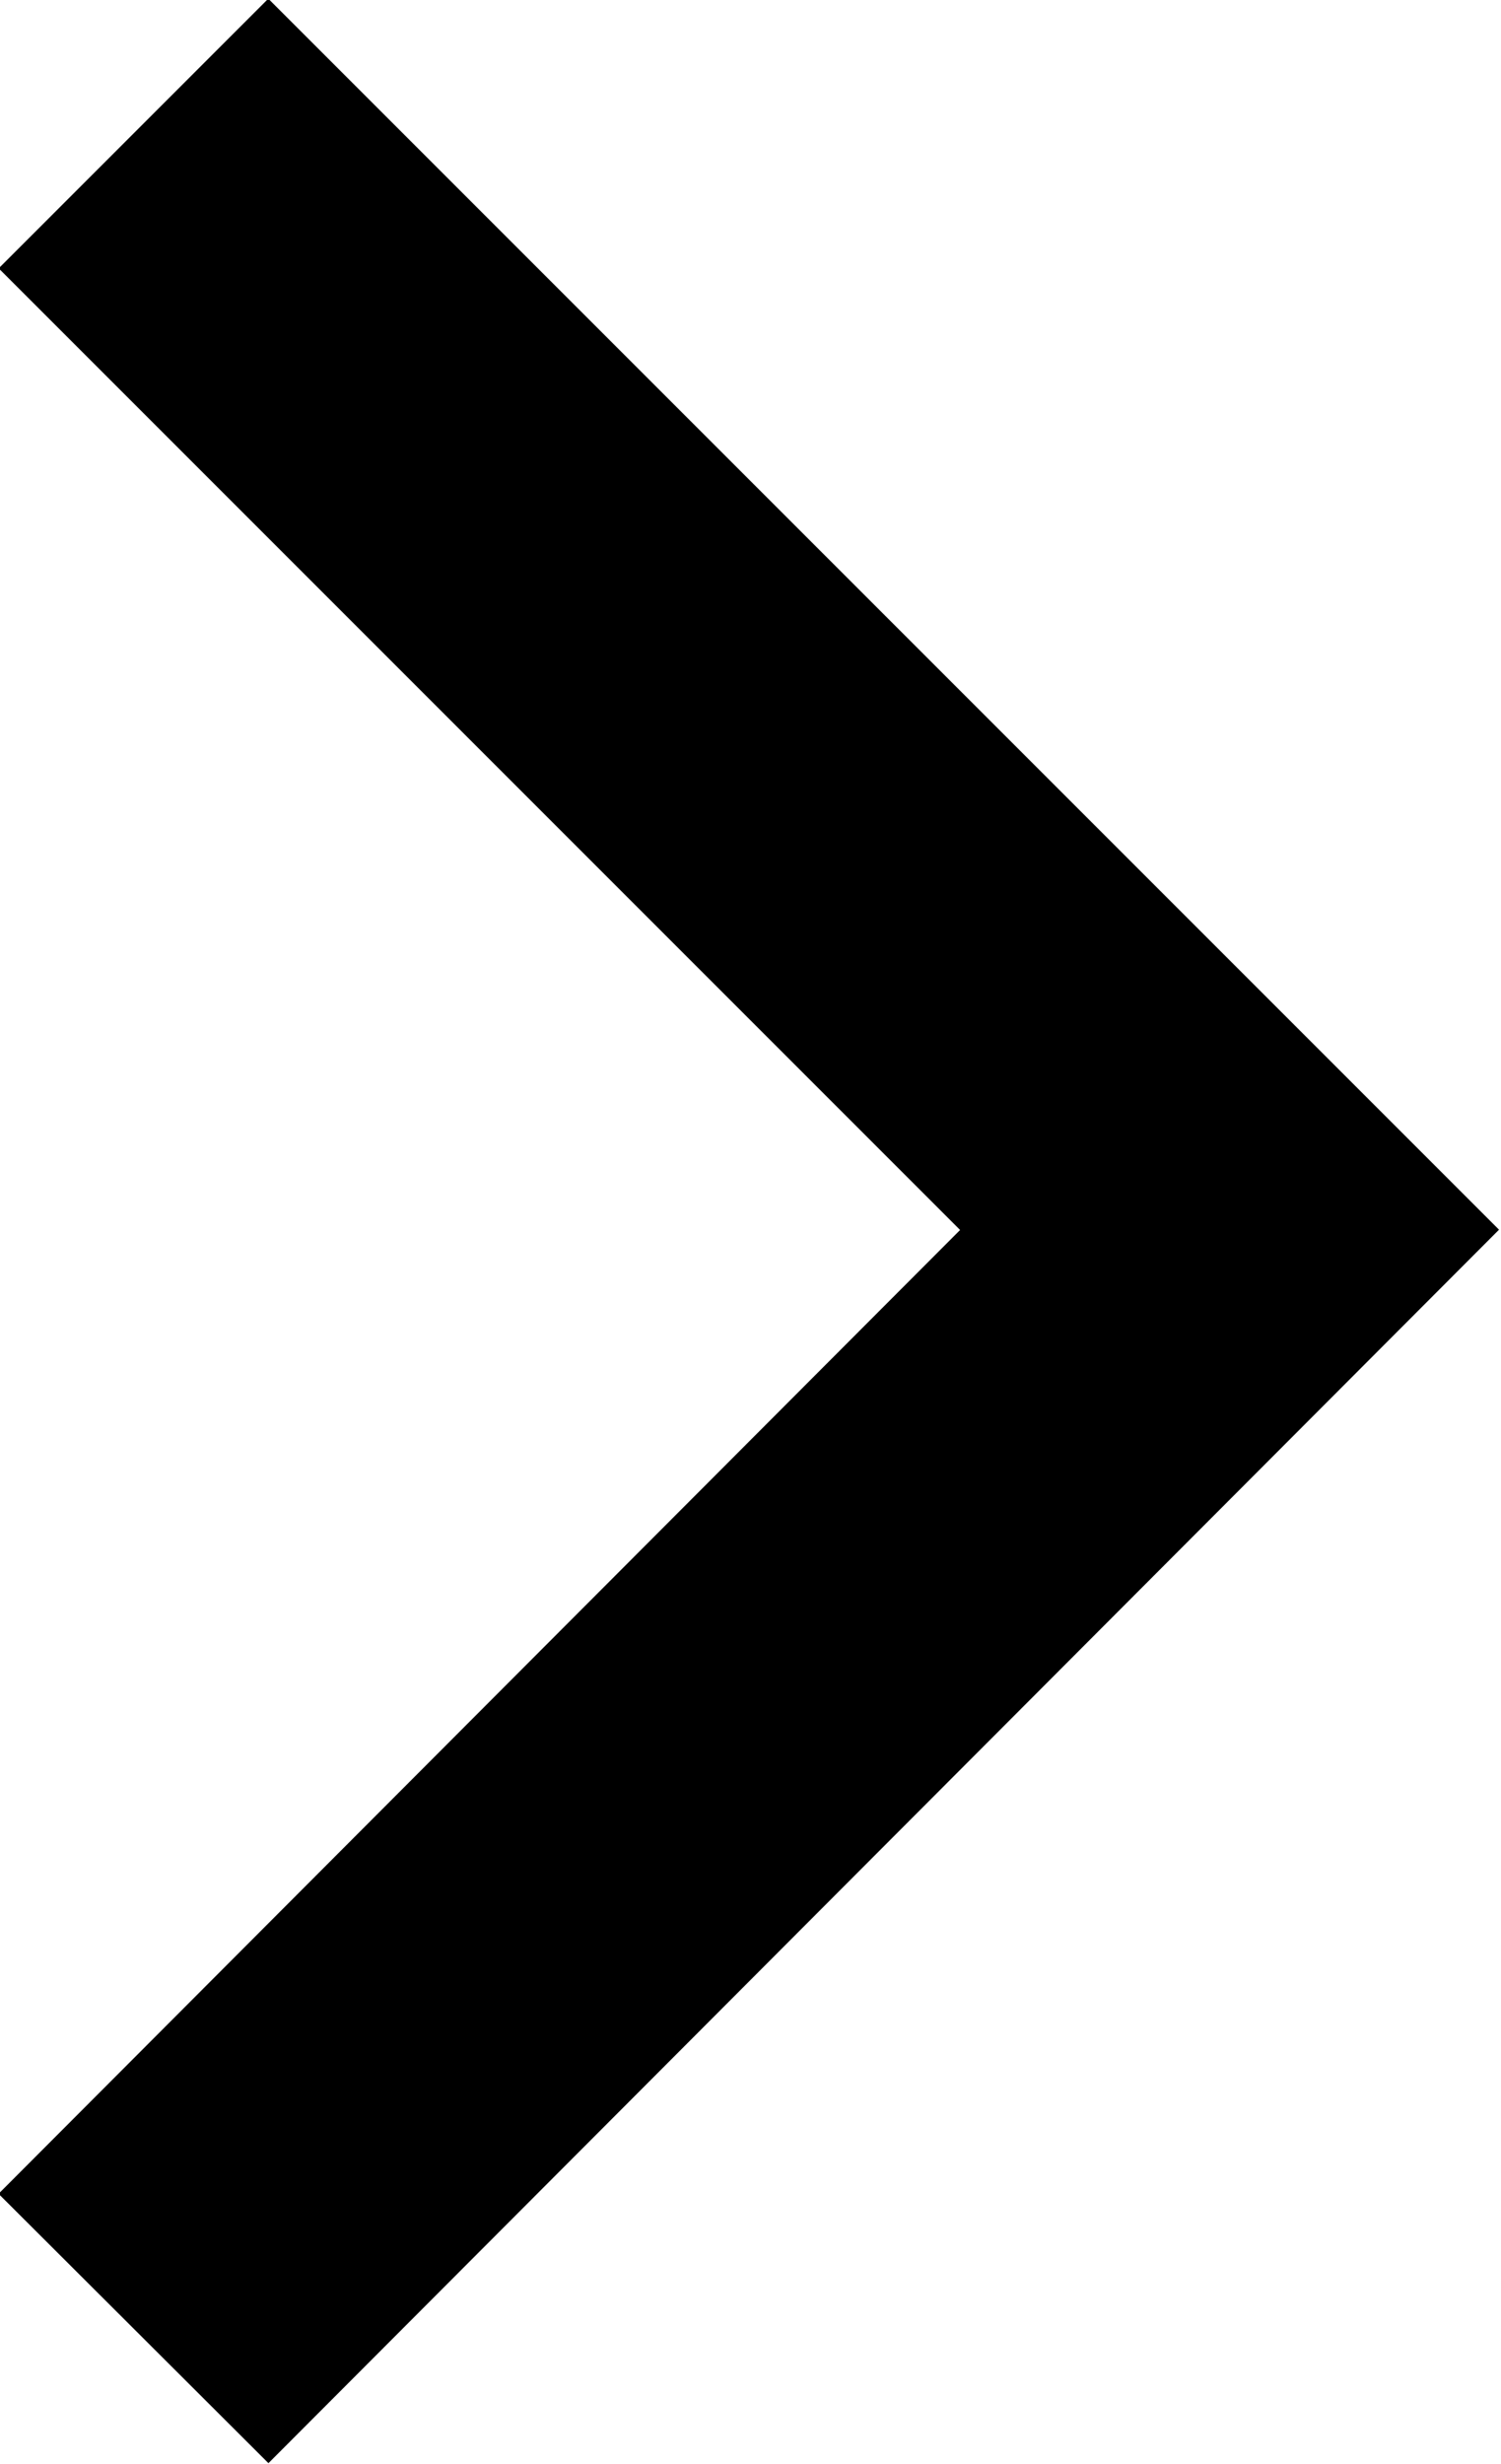
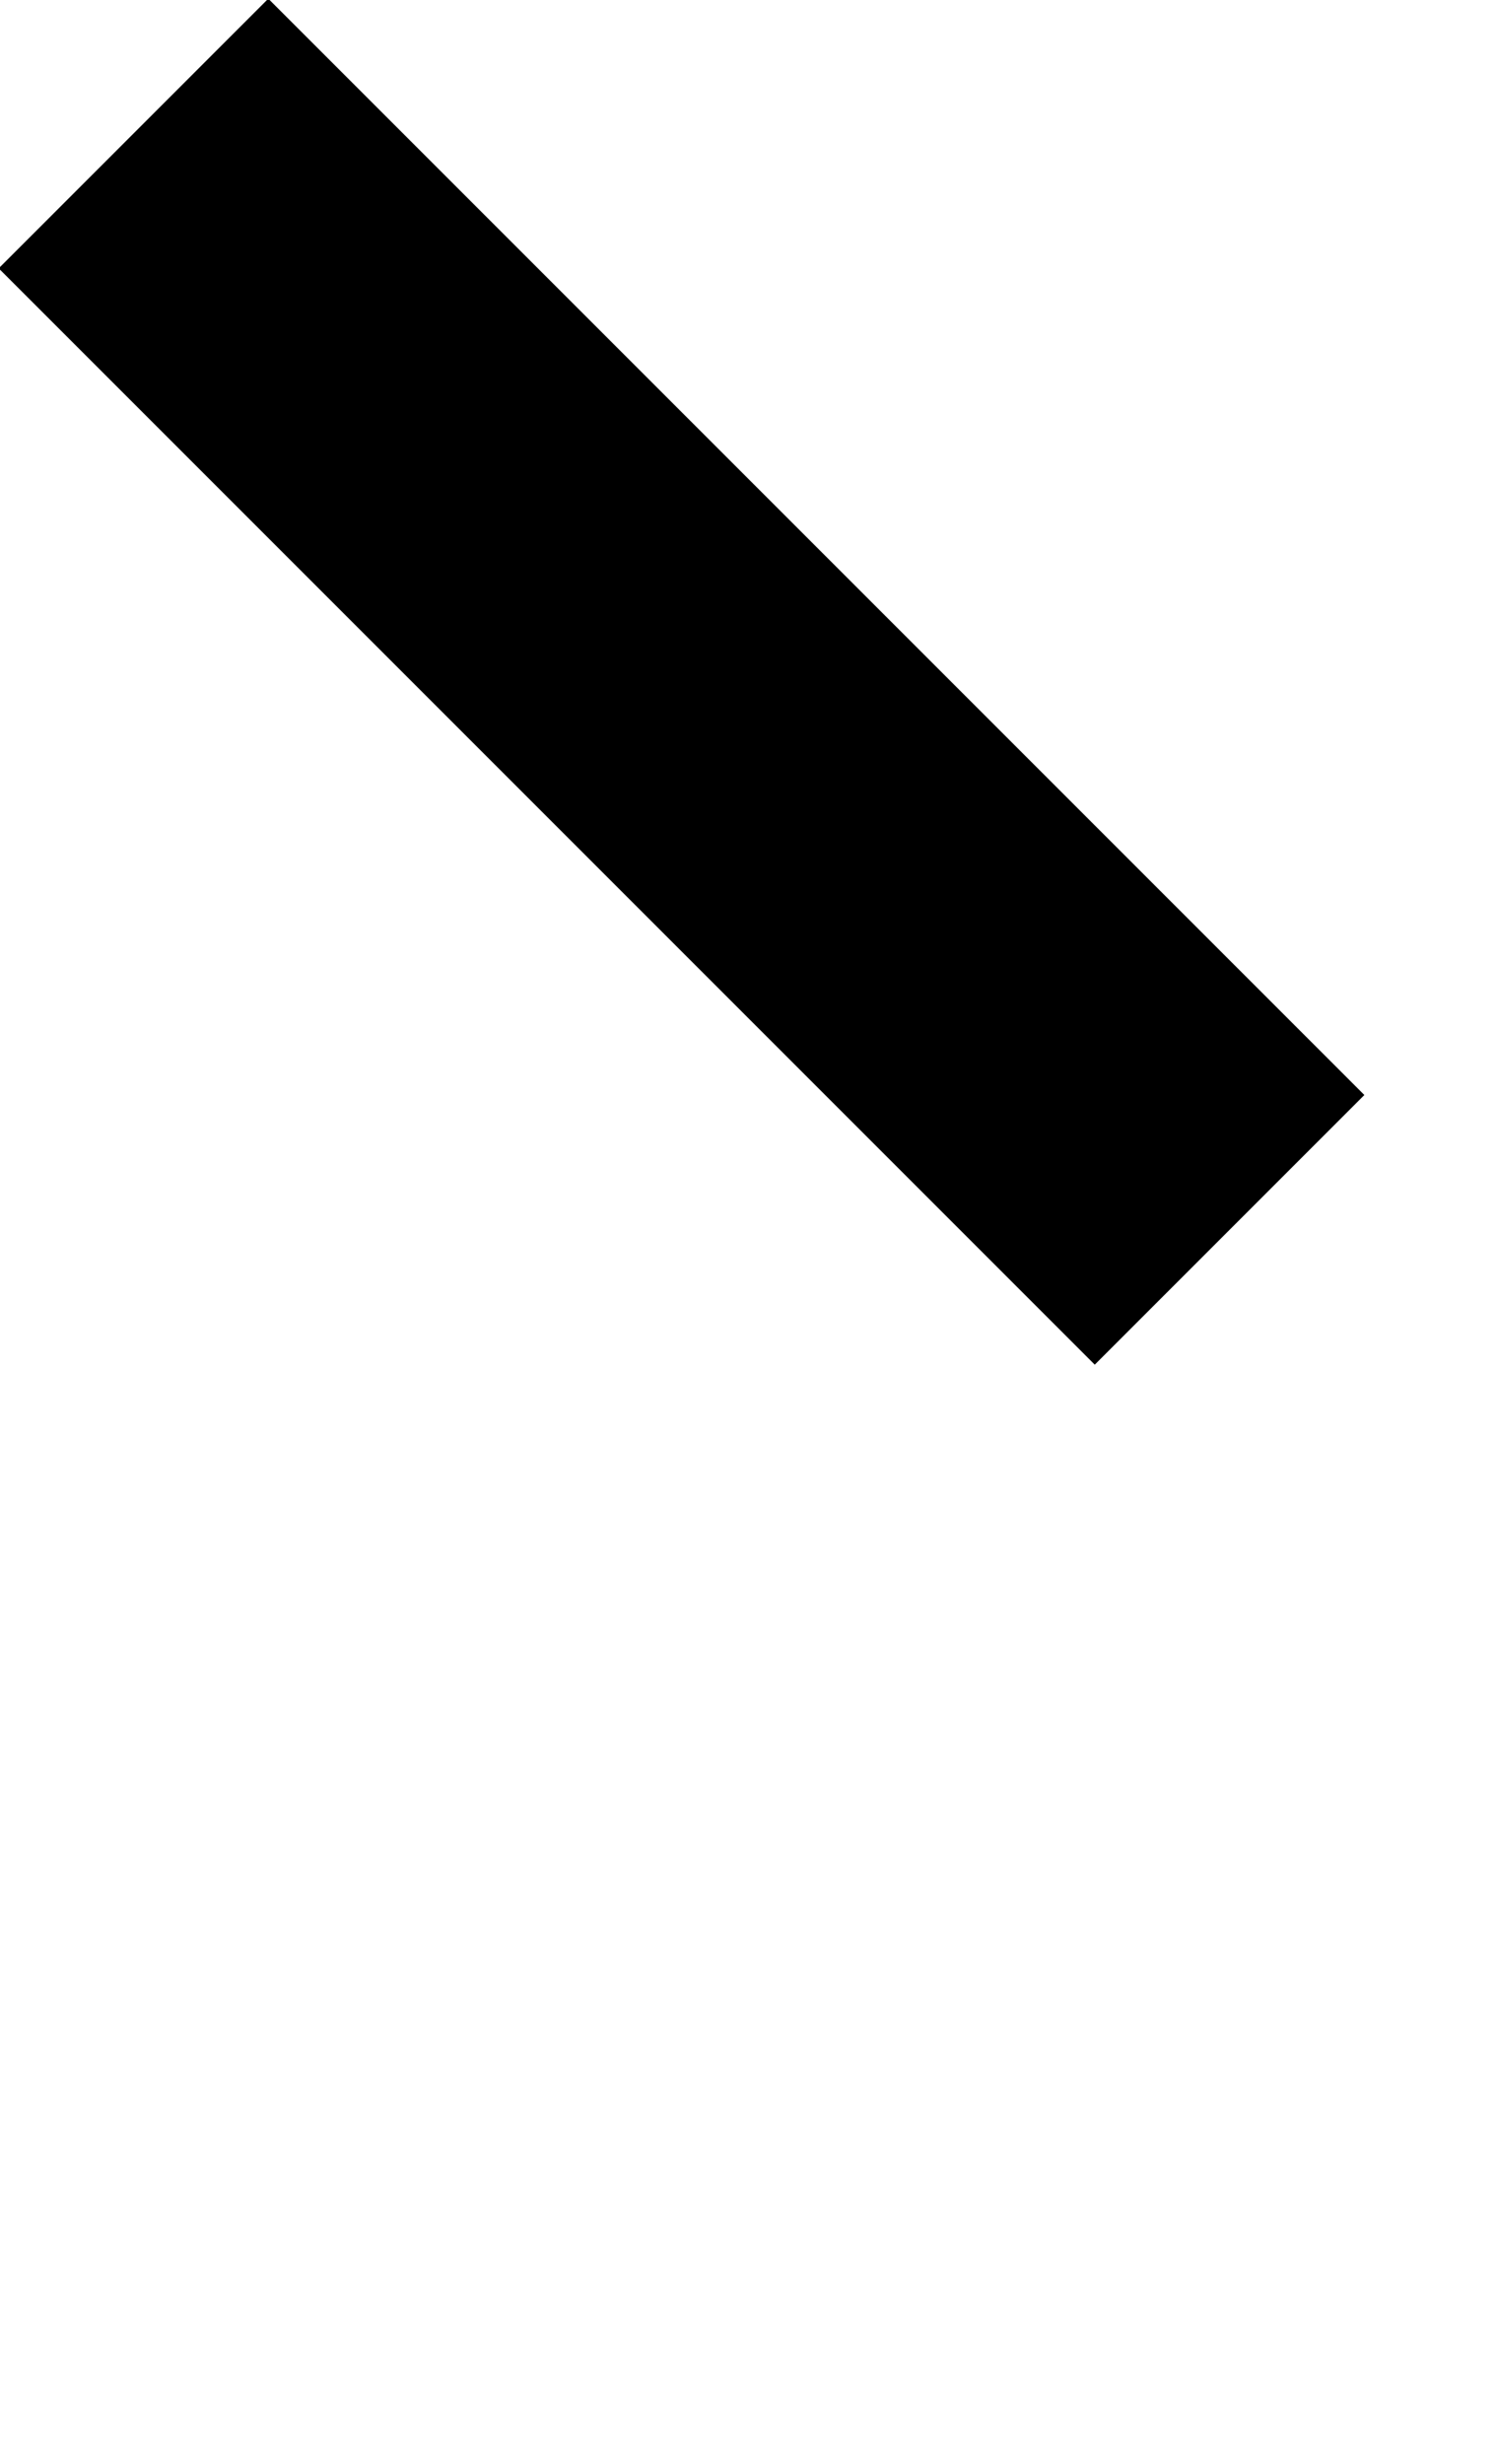
<svg xmlns="http://www.w3.org/2000/svg" width="6.409" height="10.518" viewBox="0 0 6.409 10.518" fill="none">
  <desc>
			Created with Pixso.
	</desc>
  <defs />
-   <path id="Vector 44" d="M0.57 0.57L5.25 5.25L0.57 9.94" stroke="#000000" stroke-opacity="1" stroke-width="1.628" />
+   <path id="Vector 44" d="M0.57 0.57L5.25 5.25" stroke="#000000" stroke-opacity="1" stroke-width="1.628" />
</svg>